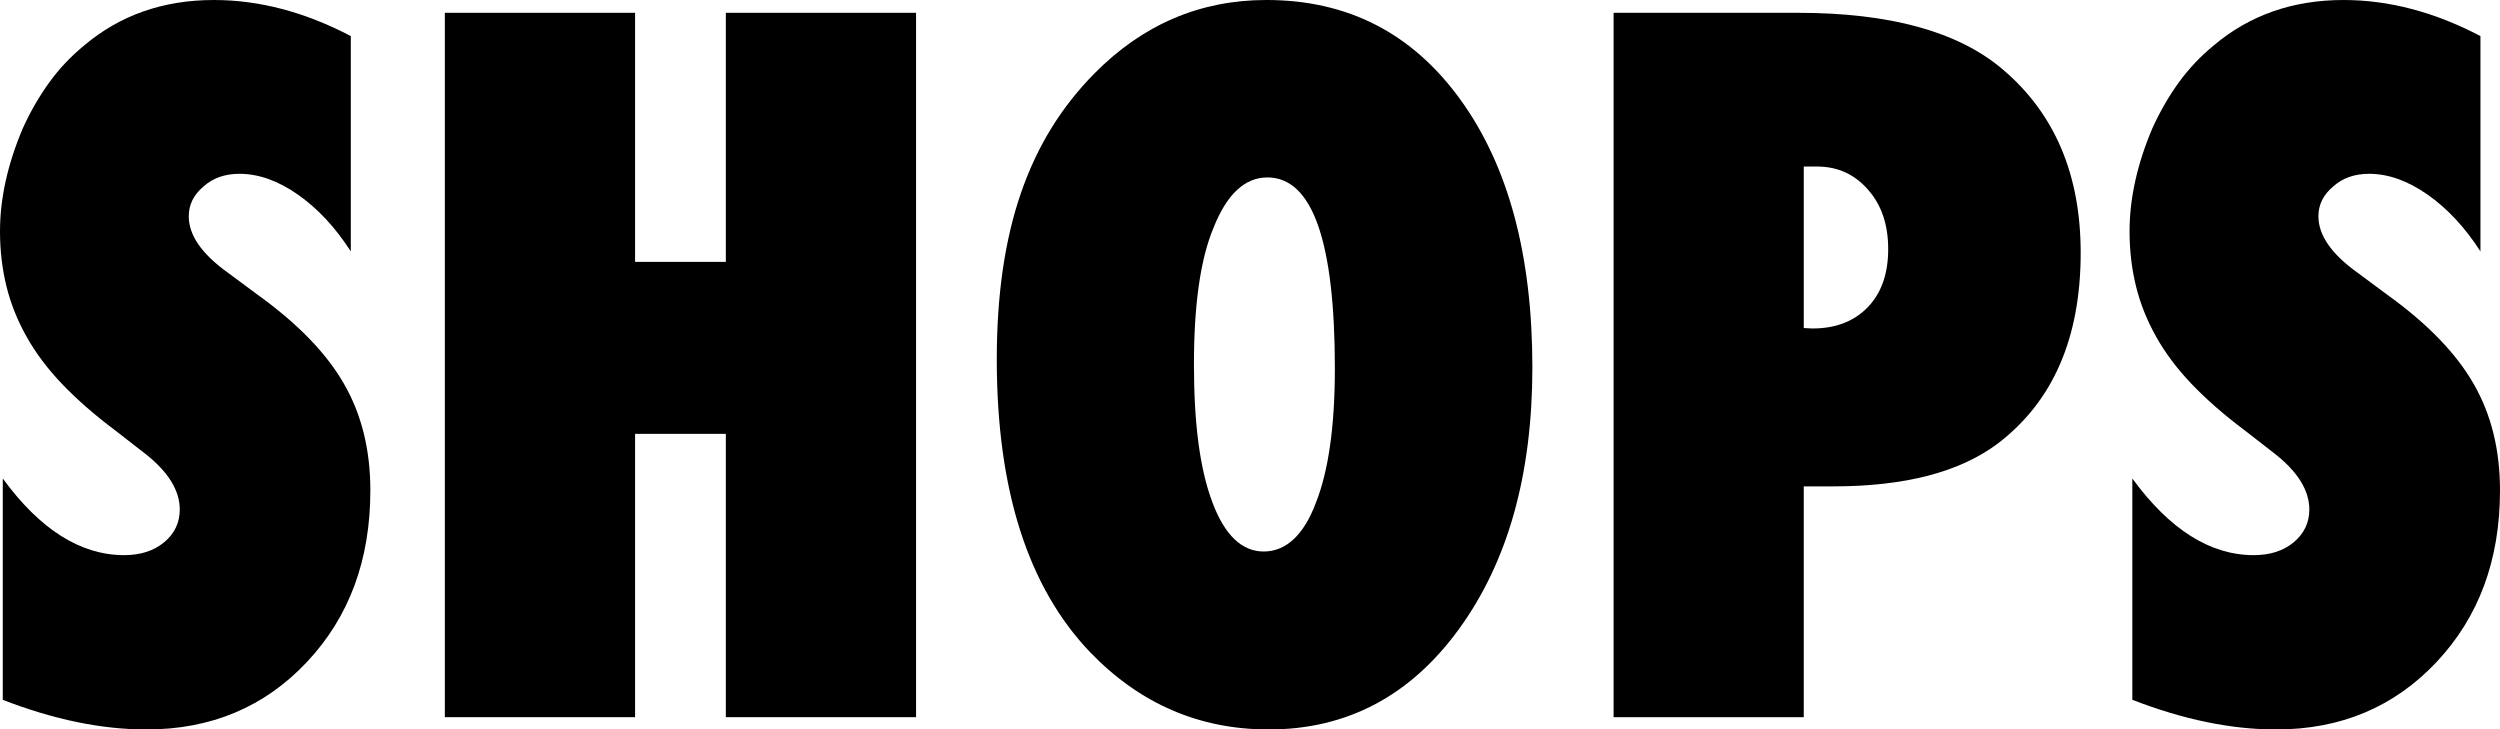
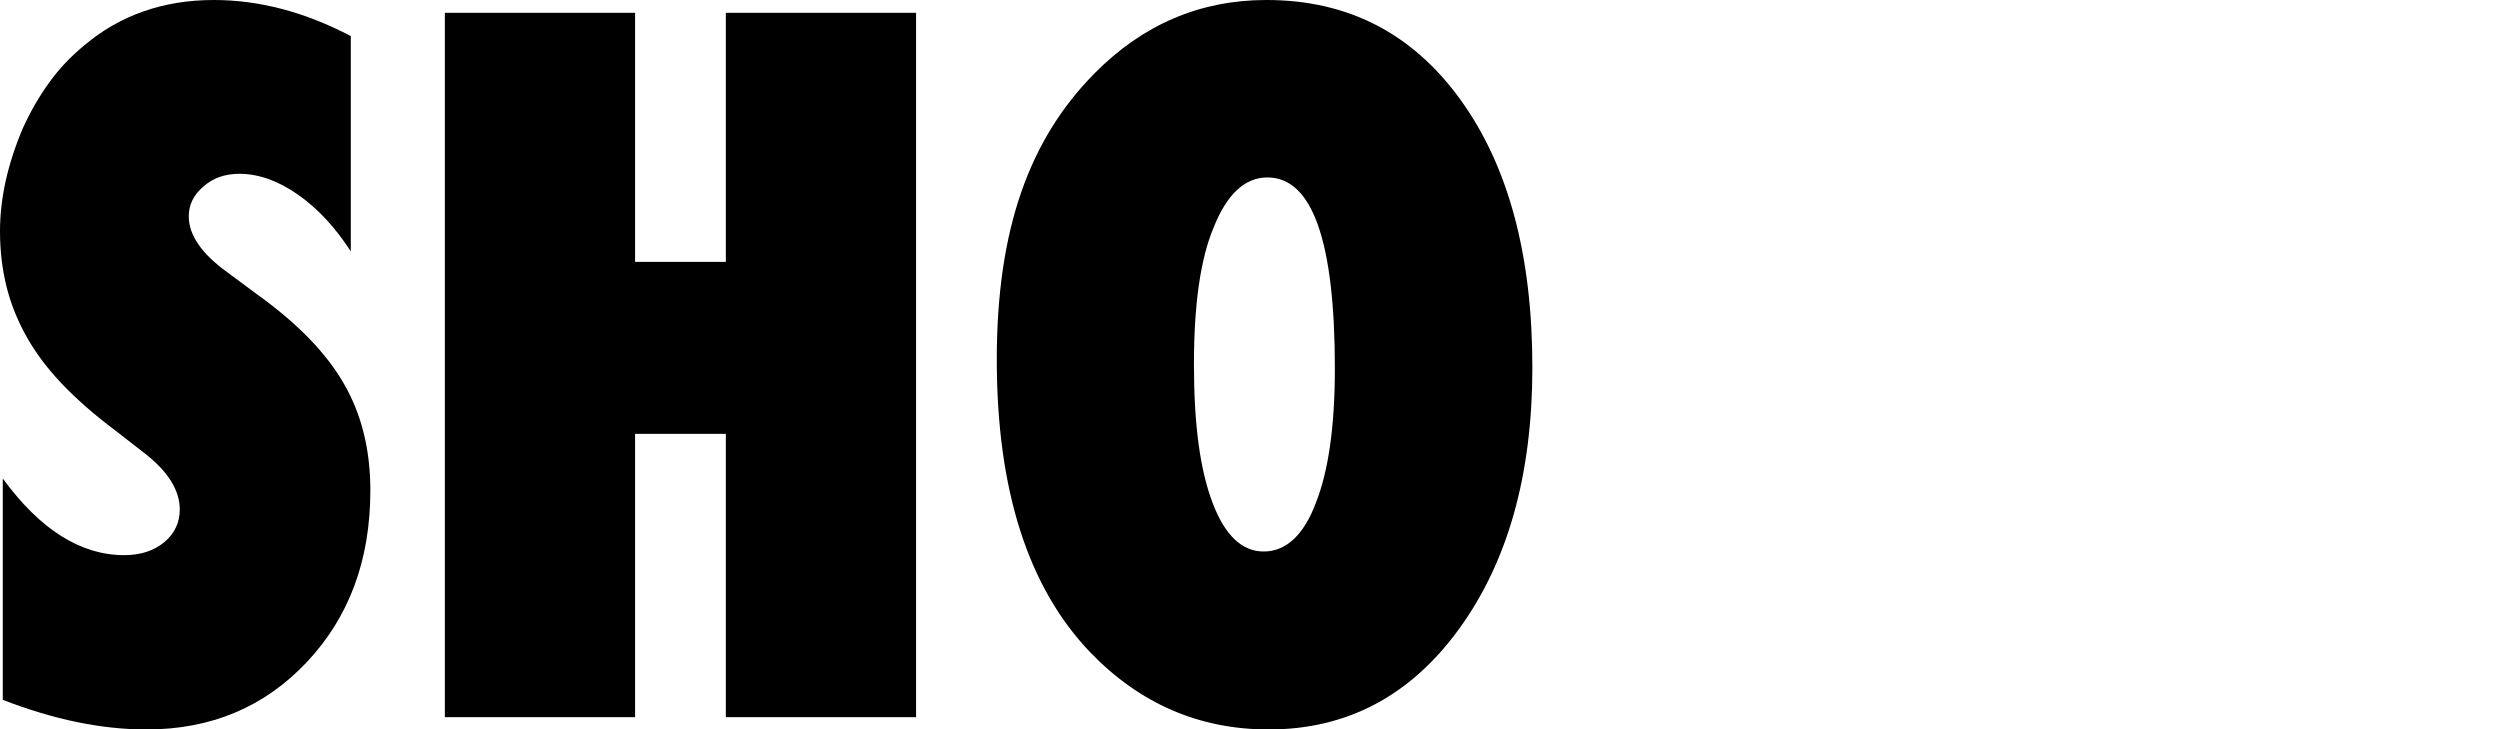
<svg xmlns="http://www.w3.org/2000/svg" id="_レイヤー_2" data-name="レイヤー 2" viewBox="0 0 288.98 84.32">
  <g id="button">
    <g>
      <path d="M.32,80.89v-25.58c4.32,5.91,9,8.86,14.03,8.86,1.9,0,3.44-.5,4.64-1.5,1.19-1,1.79-2.26,1.79-3.77,0-2.18-1.3-4.31-3.9-6.38l-3.59-2.79c-2.39-1.79-4.43-3.58-6.12-5.35-1.69-1.77-3.06-3.6-4.11-5.48-1.05-1.88-1.83-3.82-2.32-5.83-.49-2-.74-4.11-.74-6.33,0-3.8.88-7.77,2.64-11.92.88-1.93,1.9-3.7,3.06-5.3,1.16-1.6,2.5-3.01,4.01-4.25C13.85,1.76,18.86,0,24.73,0c5.24,0,10.51,1.39,15.82,4.17v24.89c-1.79-2.78-3.83-4.97-6.12-6.57-2.29-1.6-4.54-2.4-6.75-2.4-1.69,0-3.08.49-4.17,1.48-1.13.95-1.69,2.09-1.69,3.43,0,2.18,1.49,4.34,4.48,6.49l3.48,2.58c4.64,3.34,7.96,6.77,9.97,10.28,2.04,3.52,3.06,7.63,3.06,12.34,0,8.02-2.44,14.63-7.33,19.83-4.89,5.2-11.07,7.8-18.56,7.8-5.17,0-10.71-1.14-16.61-3.43Z" />
      <path d="M105.89,82.9h-21.99v-32.75h-10.49v32.75h-21.99V1.48h21.99v28.79h10.49V1.48h21.99v81.42Z" />
      <path d="M177.13,42.45c0,12.41-2.83,22.5-8.49,30.27-5.62,7.73-12.96,11.6-21.99,11.6-8.02,0-14.89-2.97-20.62-8.91-7.21-7.52-10.81-18.81-10.81-33.86s3.76-25.44,11.29-33.06c5.59-5.66,12.22-8.49,19.88-8.49,9.39,0,16.86,3.83,22.41,11.5,5.55,7.66,8.33,17.98,8.33,30.96ZM154.3,42.61c0-14.73-2.6-22.1-7.8-22.1-2.6,0-4.68,1.93-6.22,5.8-1.51,3.59-2.27,8.86-2.27,15.82s.71,12.17,2.14,15.95c1.42,3.78,3.4,5.67,5.93,5.67s4.61-1.86,6.01-5.59c1.48-3.73,2.21-8.91,2.21-15.56Z" />
-       <path d="M208.51,82.9h-21.99V1.48h21.3c10.62,0,18.49,2.16,23.62,6.49,6.05,5.1,9.07,12.18,9.07,21.25,0,9.88-3.22,17.24-9.65,22.1-4.4,3.27-10.71,4.9-18.93,4.9h-3.43v26.68ZM208.51,37.92l1,.05c2.67,0,4.8-.82,6.38-2.45s2.37-3.88,2.37-6.72-.77-5.1-2.32-6.86c-1.55-1.79-3.52-2.69-5.91-2.69h-1.53v18.67Z" />
-       <path d="M246.48,80.89v-25.58c4.32,5.91,9,8.86,14.03,8.86,1.9,0,3.45-.5,4.64-1.5,1.19-1,1.79-2.26,1.79-3.77,0-2.18-1.3-4.31-3.9-6.38l-3.59-2.79c-2.39-1.79-4.43-3.58-6.12-5.35-1.69-1.77-3.06-3.6-4.11-5.48-1.05-1.88-1.83-3.82-2.32-5.83-.49-2-.74-4.11-.74-6.33,0-3.8.88-7.77,2.64-11.92.88-1.93,1.9-3.7,3.06-5.3,1.16-1.6,2.5-3.01,4.01-4.25,4.15-3.52,9.16-5.27,15.03-5.27,5.24,0,10.51,1.39,15.82,4.17v24.89c-1.79-2.78-3.83-4.97-6.12-6.57-2.29-1.6-4.54-2.4-6.75-2.4-1.69,0-3.08.49-4.17,1.48-1.13.95-1.69,2.09-1.69,3.43,0,2.18,1.49,4.34,4.48,6.49l3.48,2.58c4.64,3.34,7.96,6.77,9.97,10.28,2.04,3.52,3.06,7.63,3.06,12.34,0,8.02-2.44,14.63-7.33,19.83-4.89,5.2-11.07,7.8-18.56,7.8-5.17,0-10.71-1.14-16.61-3.43Z" />
    </g>
  </g>
</svg>